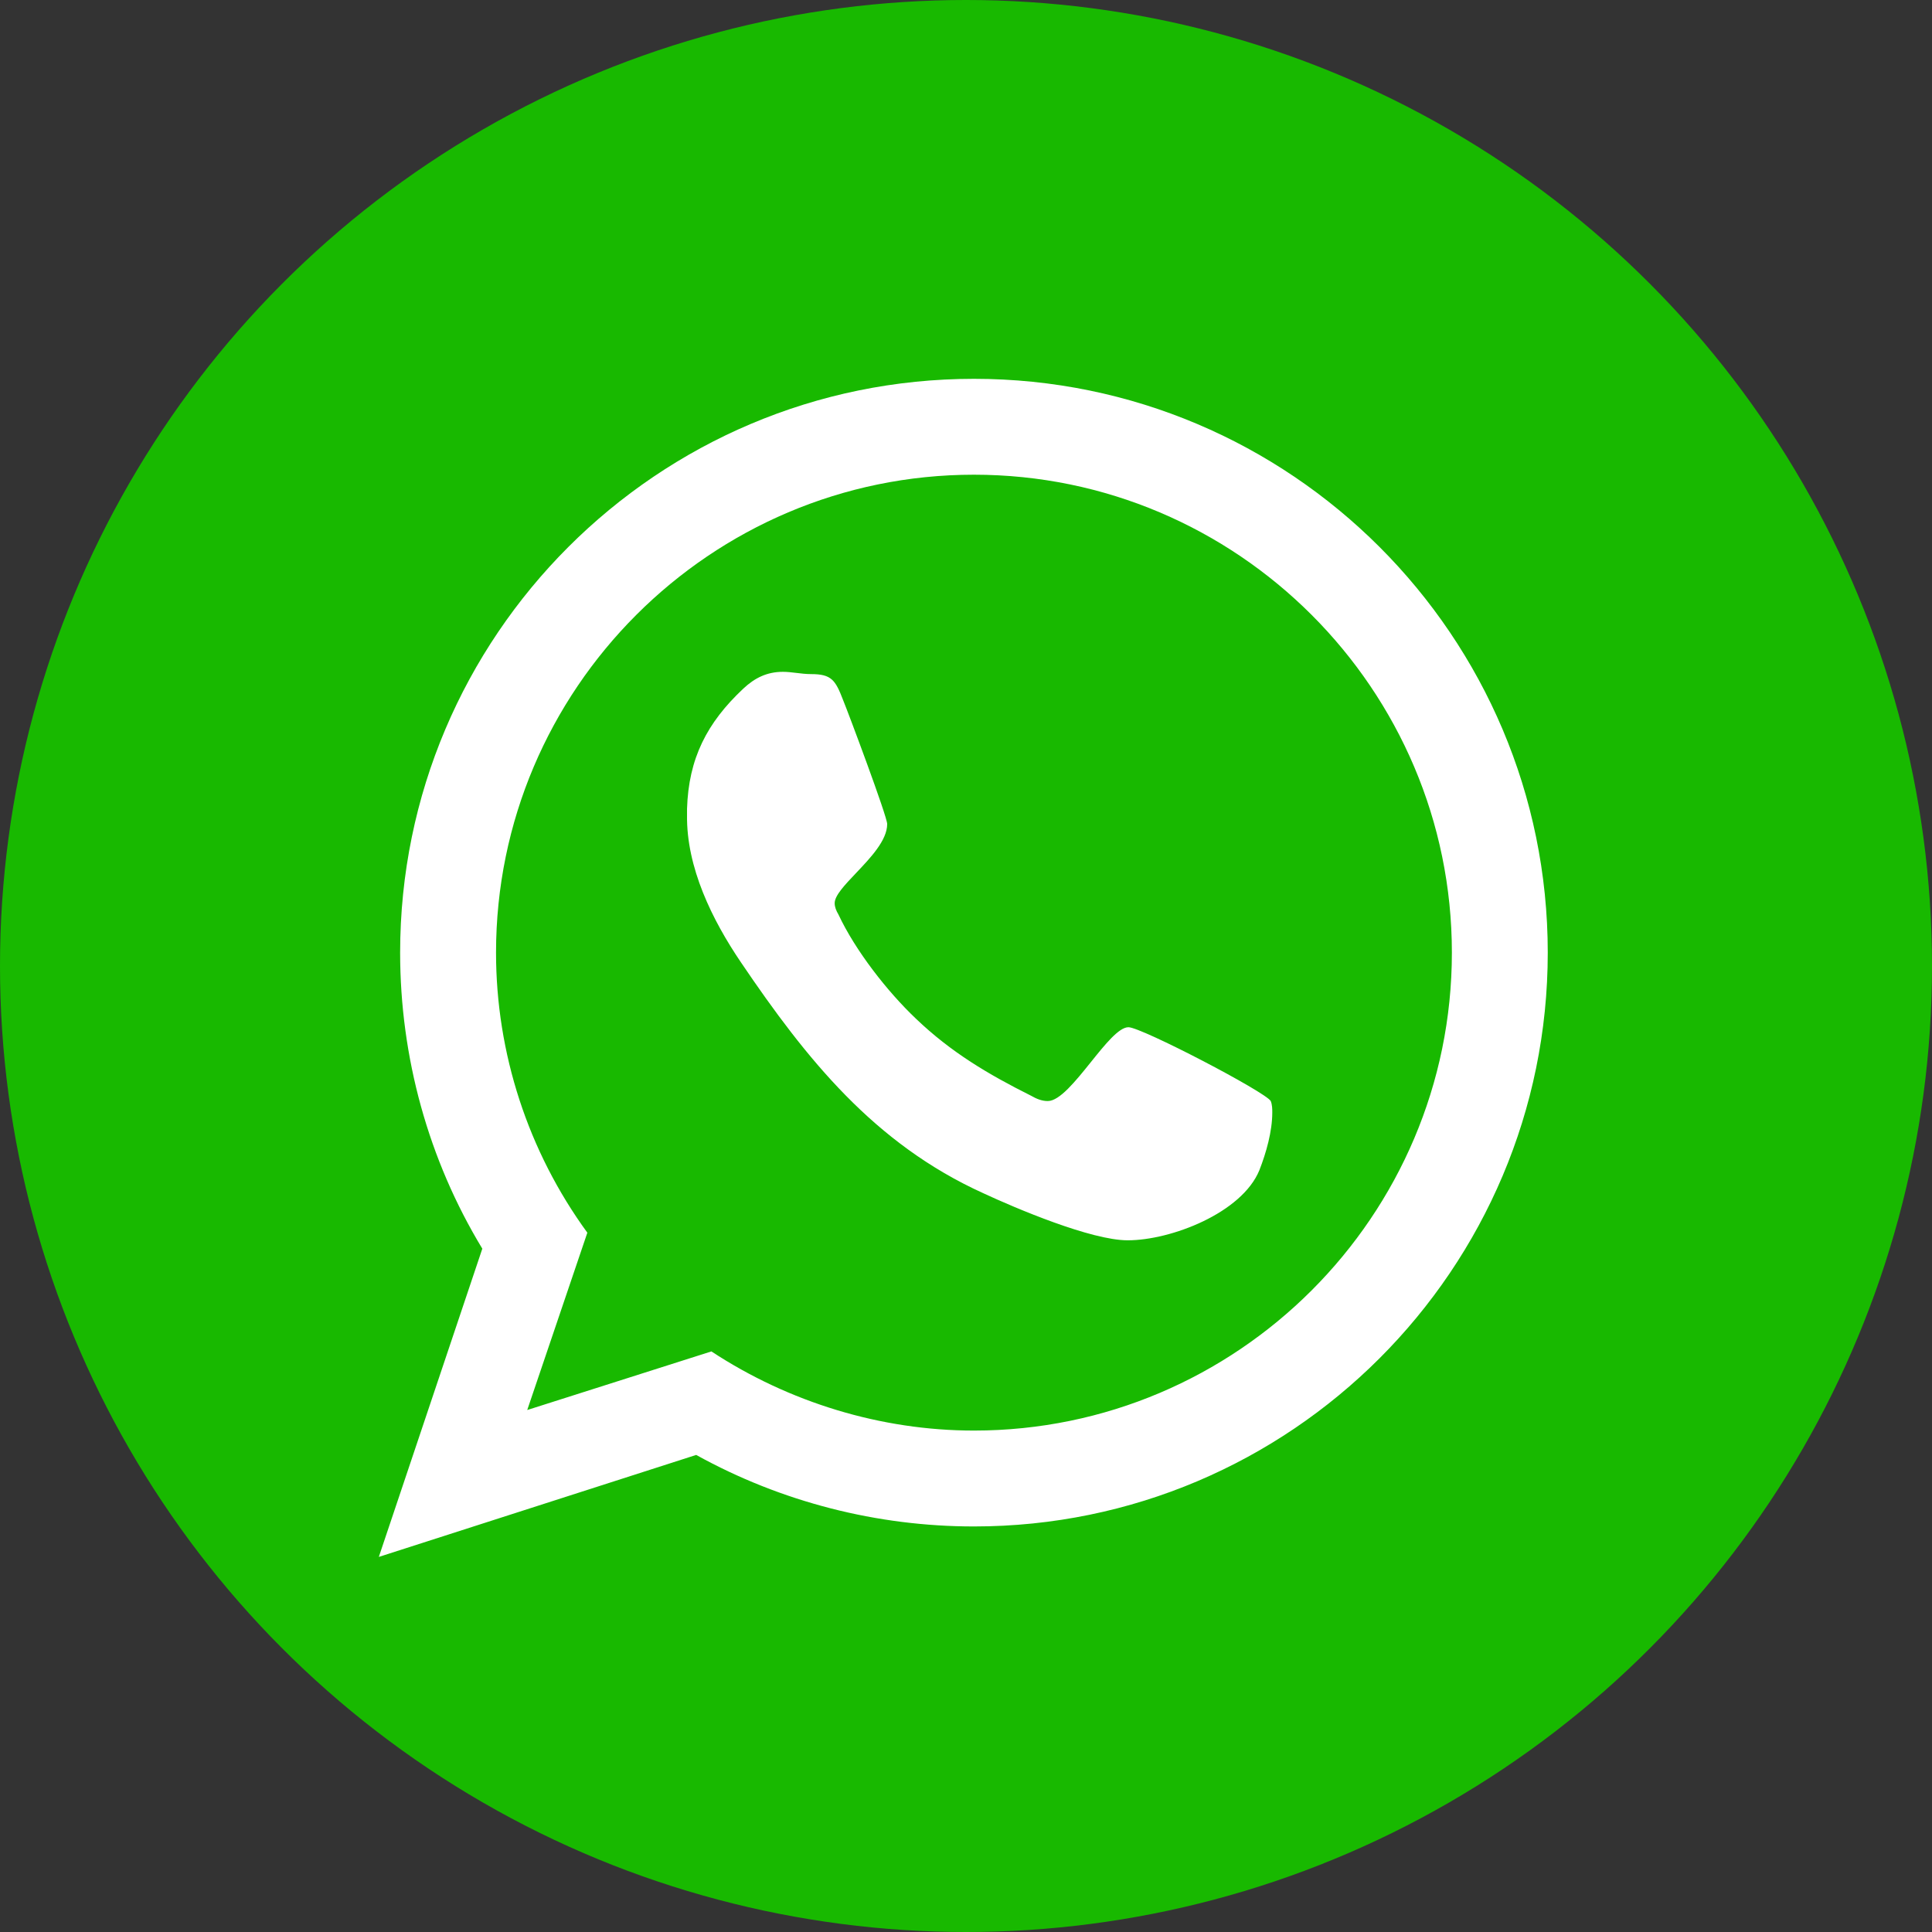
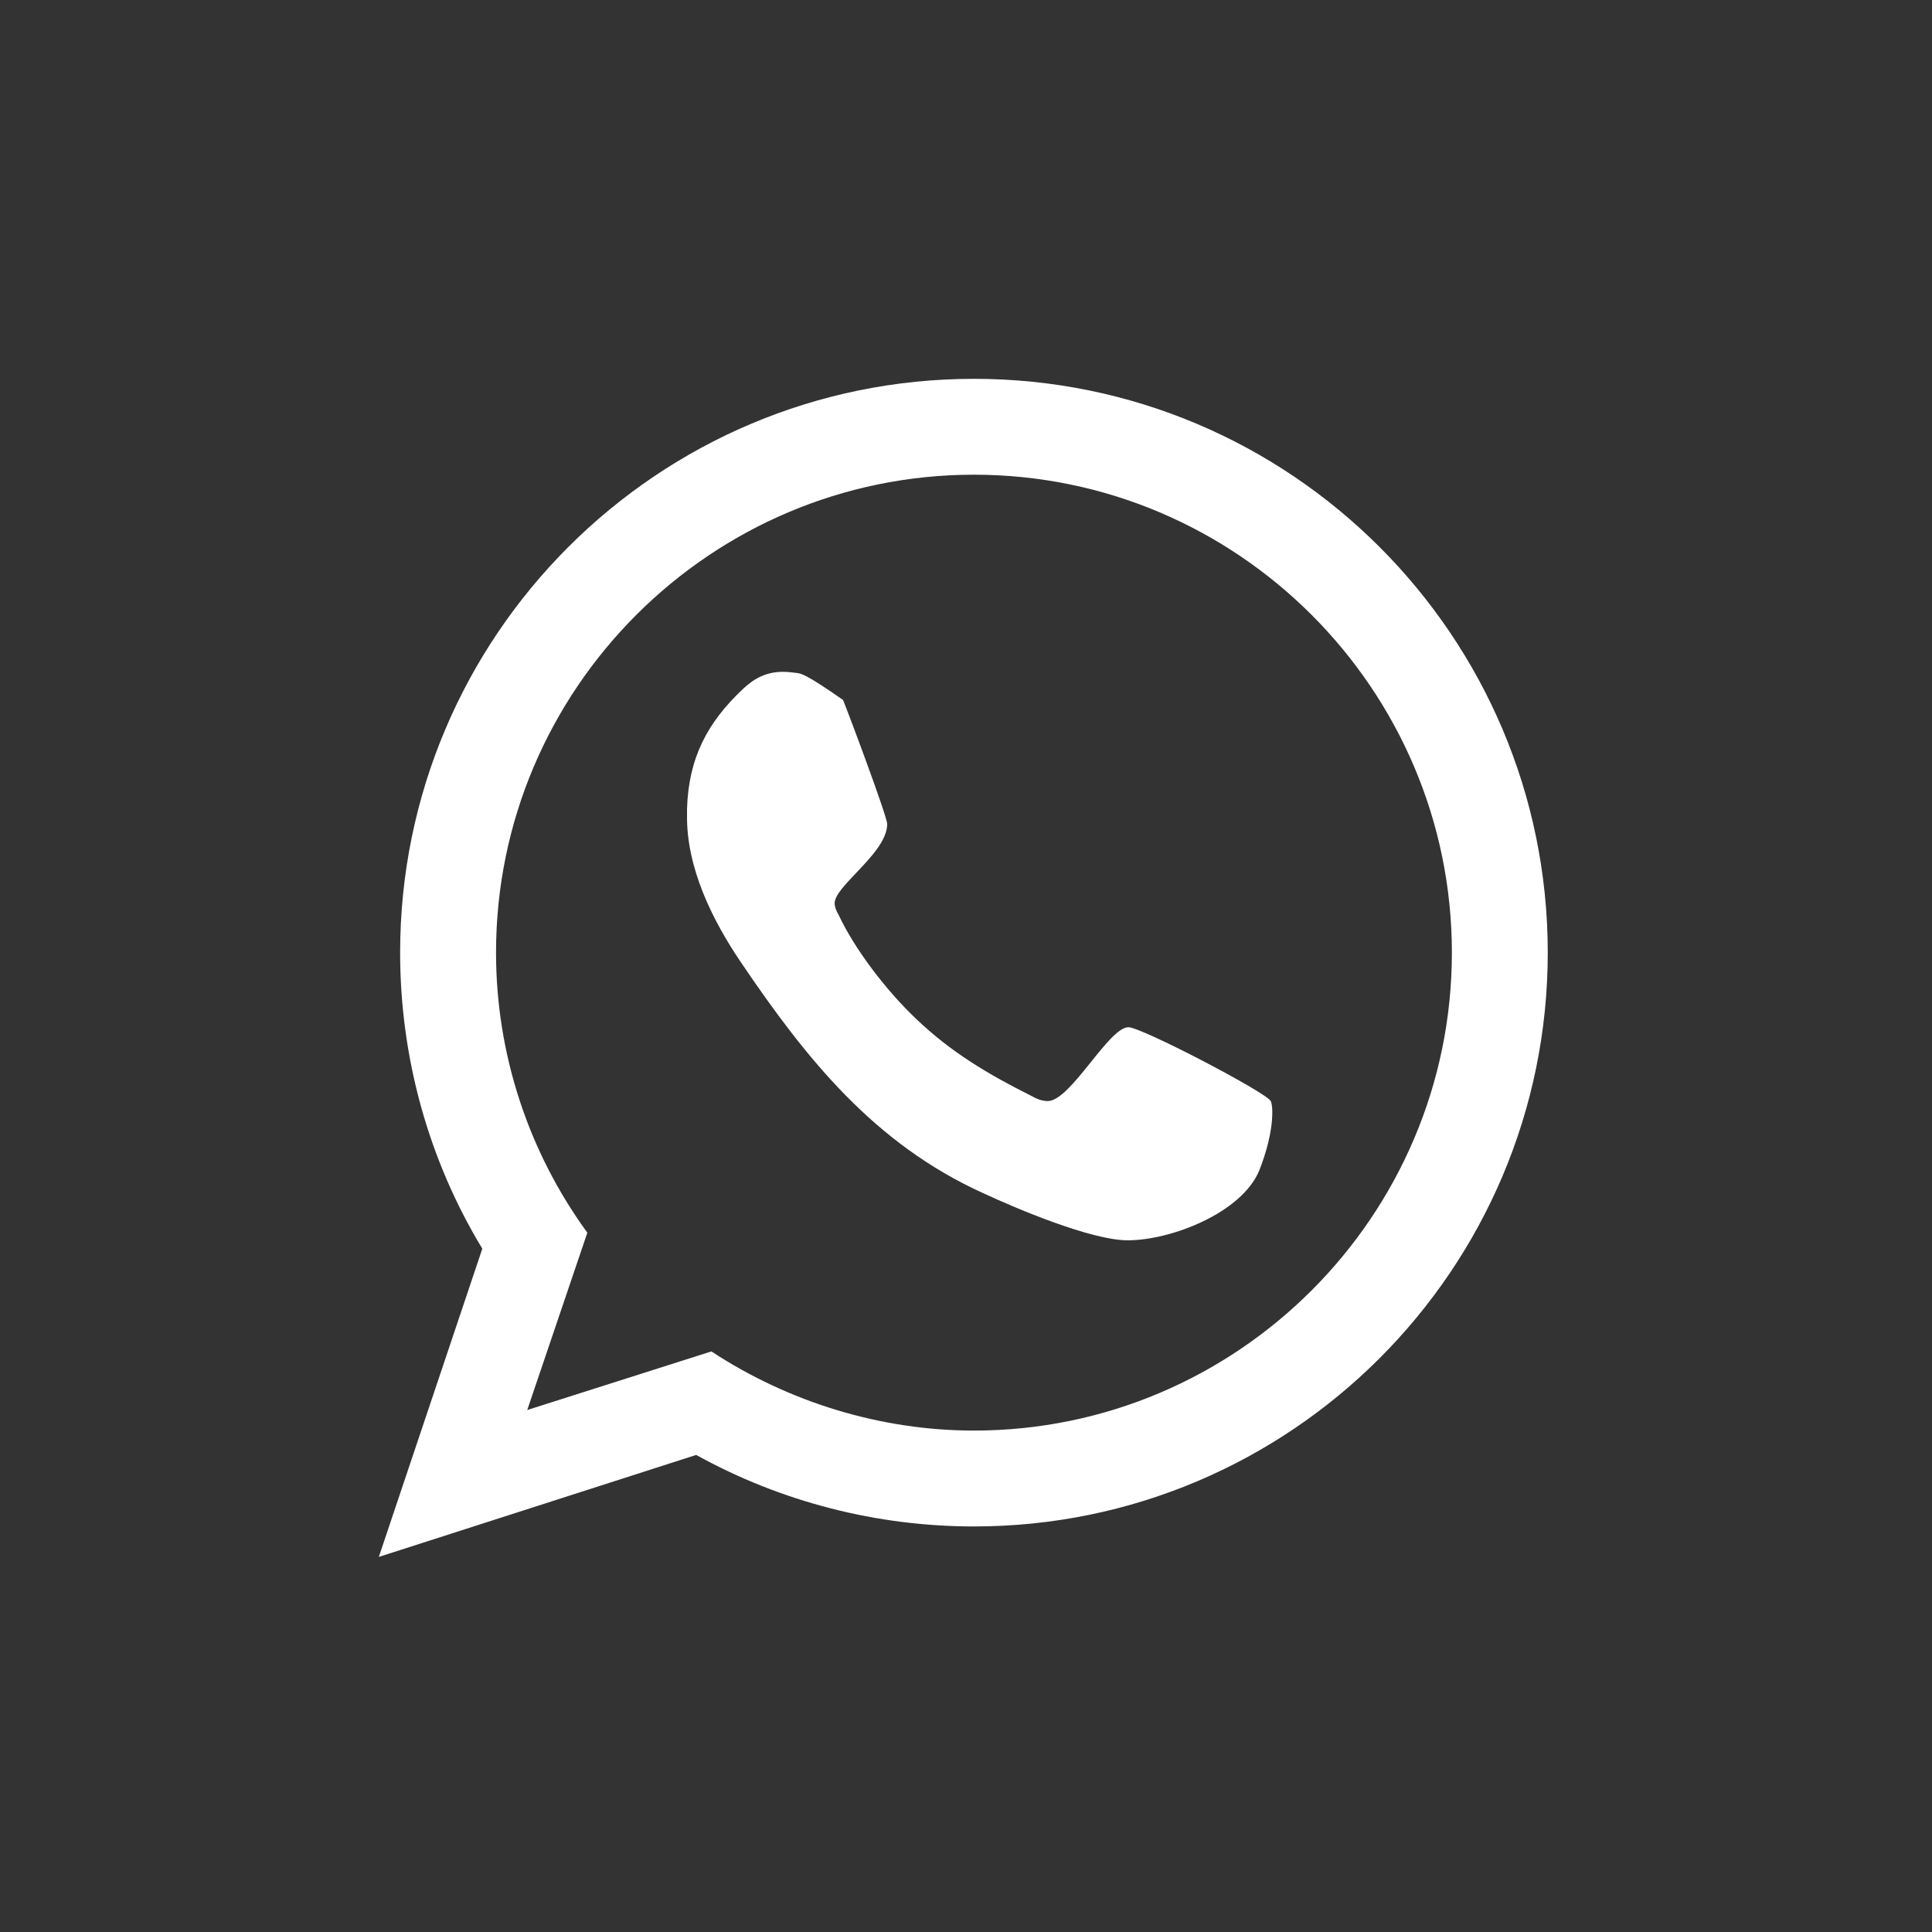
<svg xmlns="http://www.w3.org/2000/svg" width="102" height="102" viewBox="0 0 102 102" fill="none">
  <rect x="0" y="0" width="102" height="102" fill="#333333" stroke="none" />
-   <circle cx="51" cy="51" r="51" fill="#18B900" />
-   <path fill-rule="evenodd" clip-rule="evenodd" d="M21.125 50.295C21.125 33.58 34.705 20 51.42 20C68.134 20 81.714 33.58 81.714 50.295C81.714 67.009 68.134 80.589 51.42 80.589C46.317 80.589 41.255 79.304 36.755 76.813L20 82.197L25.464 65.924C22.612 61.223 21.125 55.799 21.125 50.295ZM51.42 75.527C46.518 75.527 41.656 74.04 37.558 71.348L27.835 74.442L31.009 65.08C27.875 60.781 26.188 55.598 26.188 50.295C26.188 36.393 37.518 25.062 51.42 25.062C65.322 25.062 76.652 36.393 76.652 50.295C76.652 64.197 65.322 75.527 51.42 75.527ZM59.576 54.232C59.072 54.232 58.344 55.138 57.591 56.076C56.781 57.084 55.941 58.13 55.317 58.13C54.996 58.13 54.714 58.009 54.433 57.848C52.183 56.723 50.214 55.558 48.366 53.79C46.839 52.344 45.152 50.174 44.268 48.286C44.147 48.085 44.067 47.884 44.067 47.683C44.067 47.279 44.598 46.721 45.195 46.093C45.962 45.285 46.839 44.363 46.839 43.505C46.839 43.103 44.79 37.638 44.509 36.955C44.107 35.911 43.906 35.589 42.822 35.589C42.555 35.589 42.299 35.558 42.048 35.527C41.807 35.498 41.571 35.469 41.335 35.469C40.491 35.469 39.848 35.79 39.246 36.353C37.317 38.161 36.353 40.049 36.272 42.701V43.022C36.232 45.795 37.598 48.567 39.125 50.817C42.58 55.92 46.156 60.38 51.902 62.991C53.63 63.795 57.607 65.482 59.536 65.482C61.826 65.482 65.563 64.036 66.487 61.786C66.848 60.862 67.17 59.737 67.17 58.732C67.17 58.572 67.17 58.33 67.089 58.13C66.808 57.647 60.259 54.232 59.576 54.232Z" fill="white" />
+   <path fill-rule="evenodd" clip-rule="evenodd" d="M21.125 50.295C21.125 33.58 34.705 20 51.42 20C68.134 20 81.714 33.58 81.714 50.295C81.714 67.009 68.134 80.589 51.42 80.589C46.317 80.589 41.255 79.304 36.755 76.813L20 82.197L25.464 65.924C22.612 61.223 21.125 55.799 21.125 50.295ZM51.42 75.527C46.518 75.527 41.656 74.04 37.558 71.348L27.835 74.442L31.009 65.08C27.875 60.781 26.188 55.598 26.188 50.295C26.188 36.393 37.518 25.062 51.42 25.062C65.322 25.062 76.652 36.393 76.652 50.295C76.652 64.197 65.322 75.527 51.42 75.527ZM59.576 54.232C59.072 54.232 58.344 55.138 57.591 56.076C56.781 57.084 55.941 58.13 55.317 58.13C54.996 58.13 54.714 58.009 54.433 57.848C52.183 56.723 50.214 55.558 48.366 53.79C46.839 52.344 45.152 50.174 44.268 48.286C44.147 48.085 44.067 47.884 44.067 47.683C44.067 47.279 44.598 46.721 45.195 46.093C45.962 45.285 46.839 44.363 46.839 43.505C46.839 43.103 44.79 37.638 44.509 36.955C42.555 35.589 42.299 35.558 42.048 35.527C41.807 35.498 41.571 35.469 41.335 35.469C40.491 35.469 39.848 35.79 39.246 36.353C37.317 38.161 36.353 40.049 36.272 42.701V43.022C36.232 45.795 37.598 48.567 39.125 50.817C42.58 55.92 46.156 60.38 51.902 62.991C53.63 63.795 57.607 65.482 59.536 65.482C61.826 65.482 65.563 64.036 66.487 61.786C66.848 60.862 67.17 59.737 67.17 58.732C67.17 58.572 67.17 58.33 67.089 58.13C66.808 57.647 60.259 54.232 59.576 54.232Z" fill="white" />
</svg>